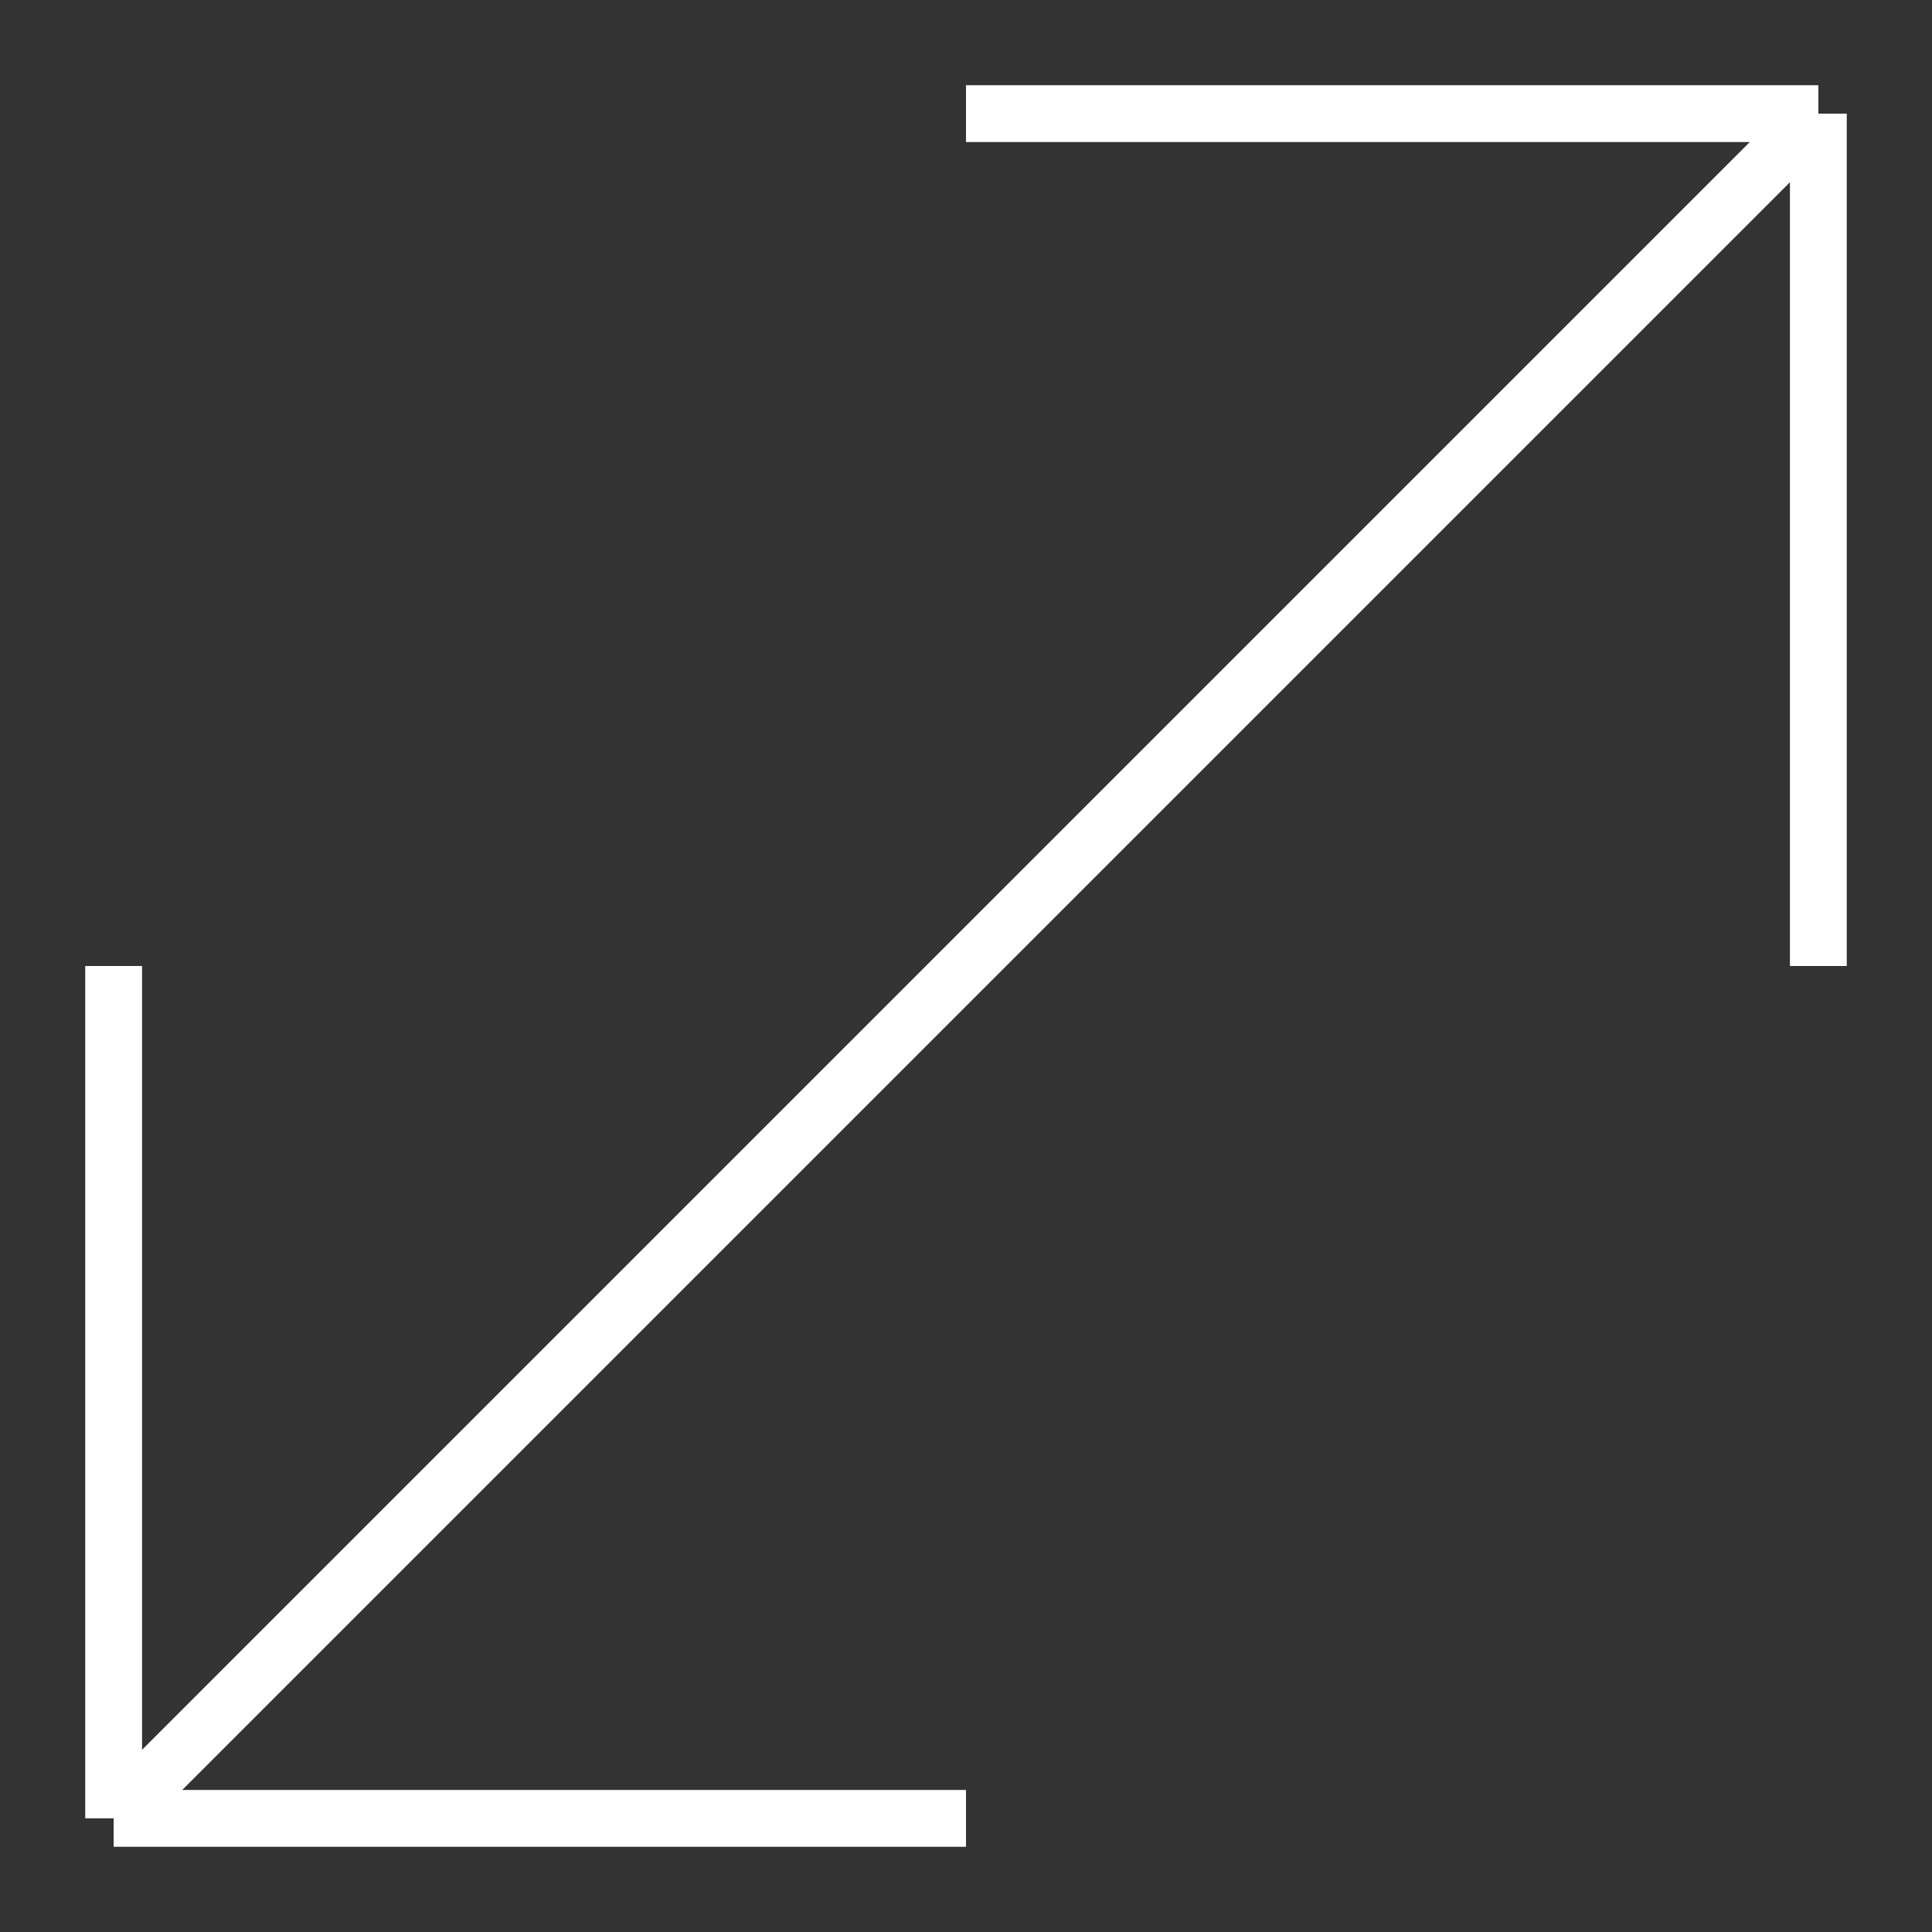
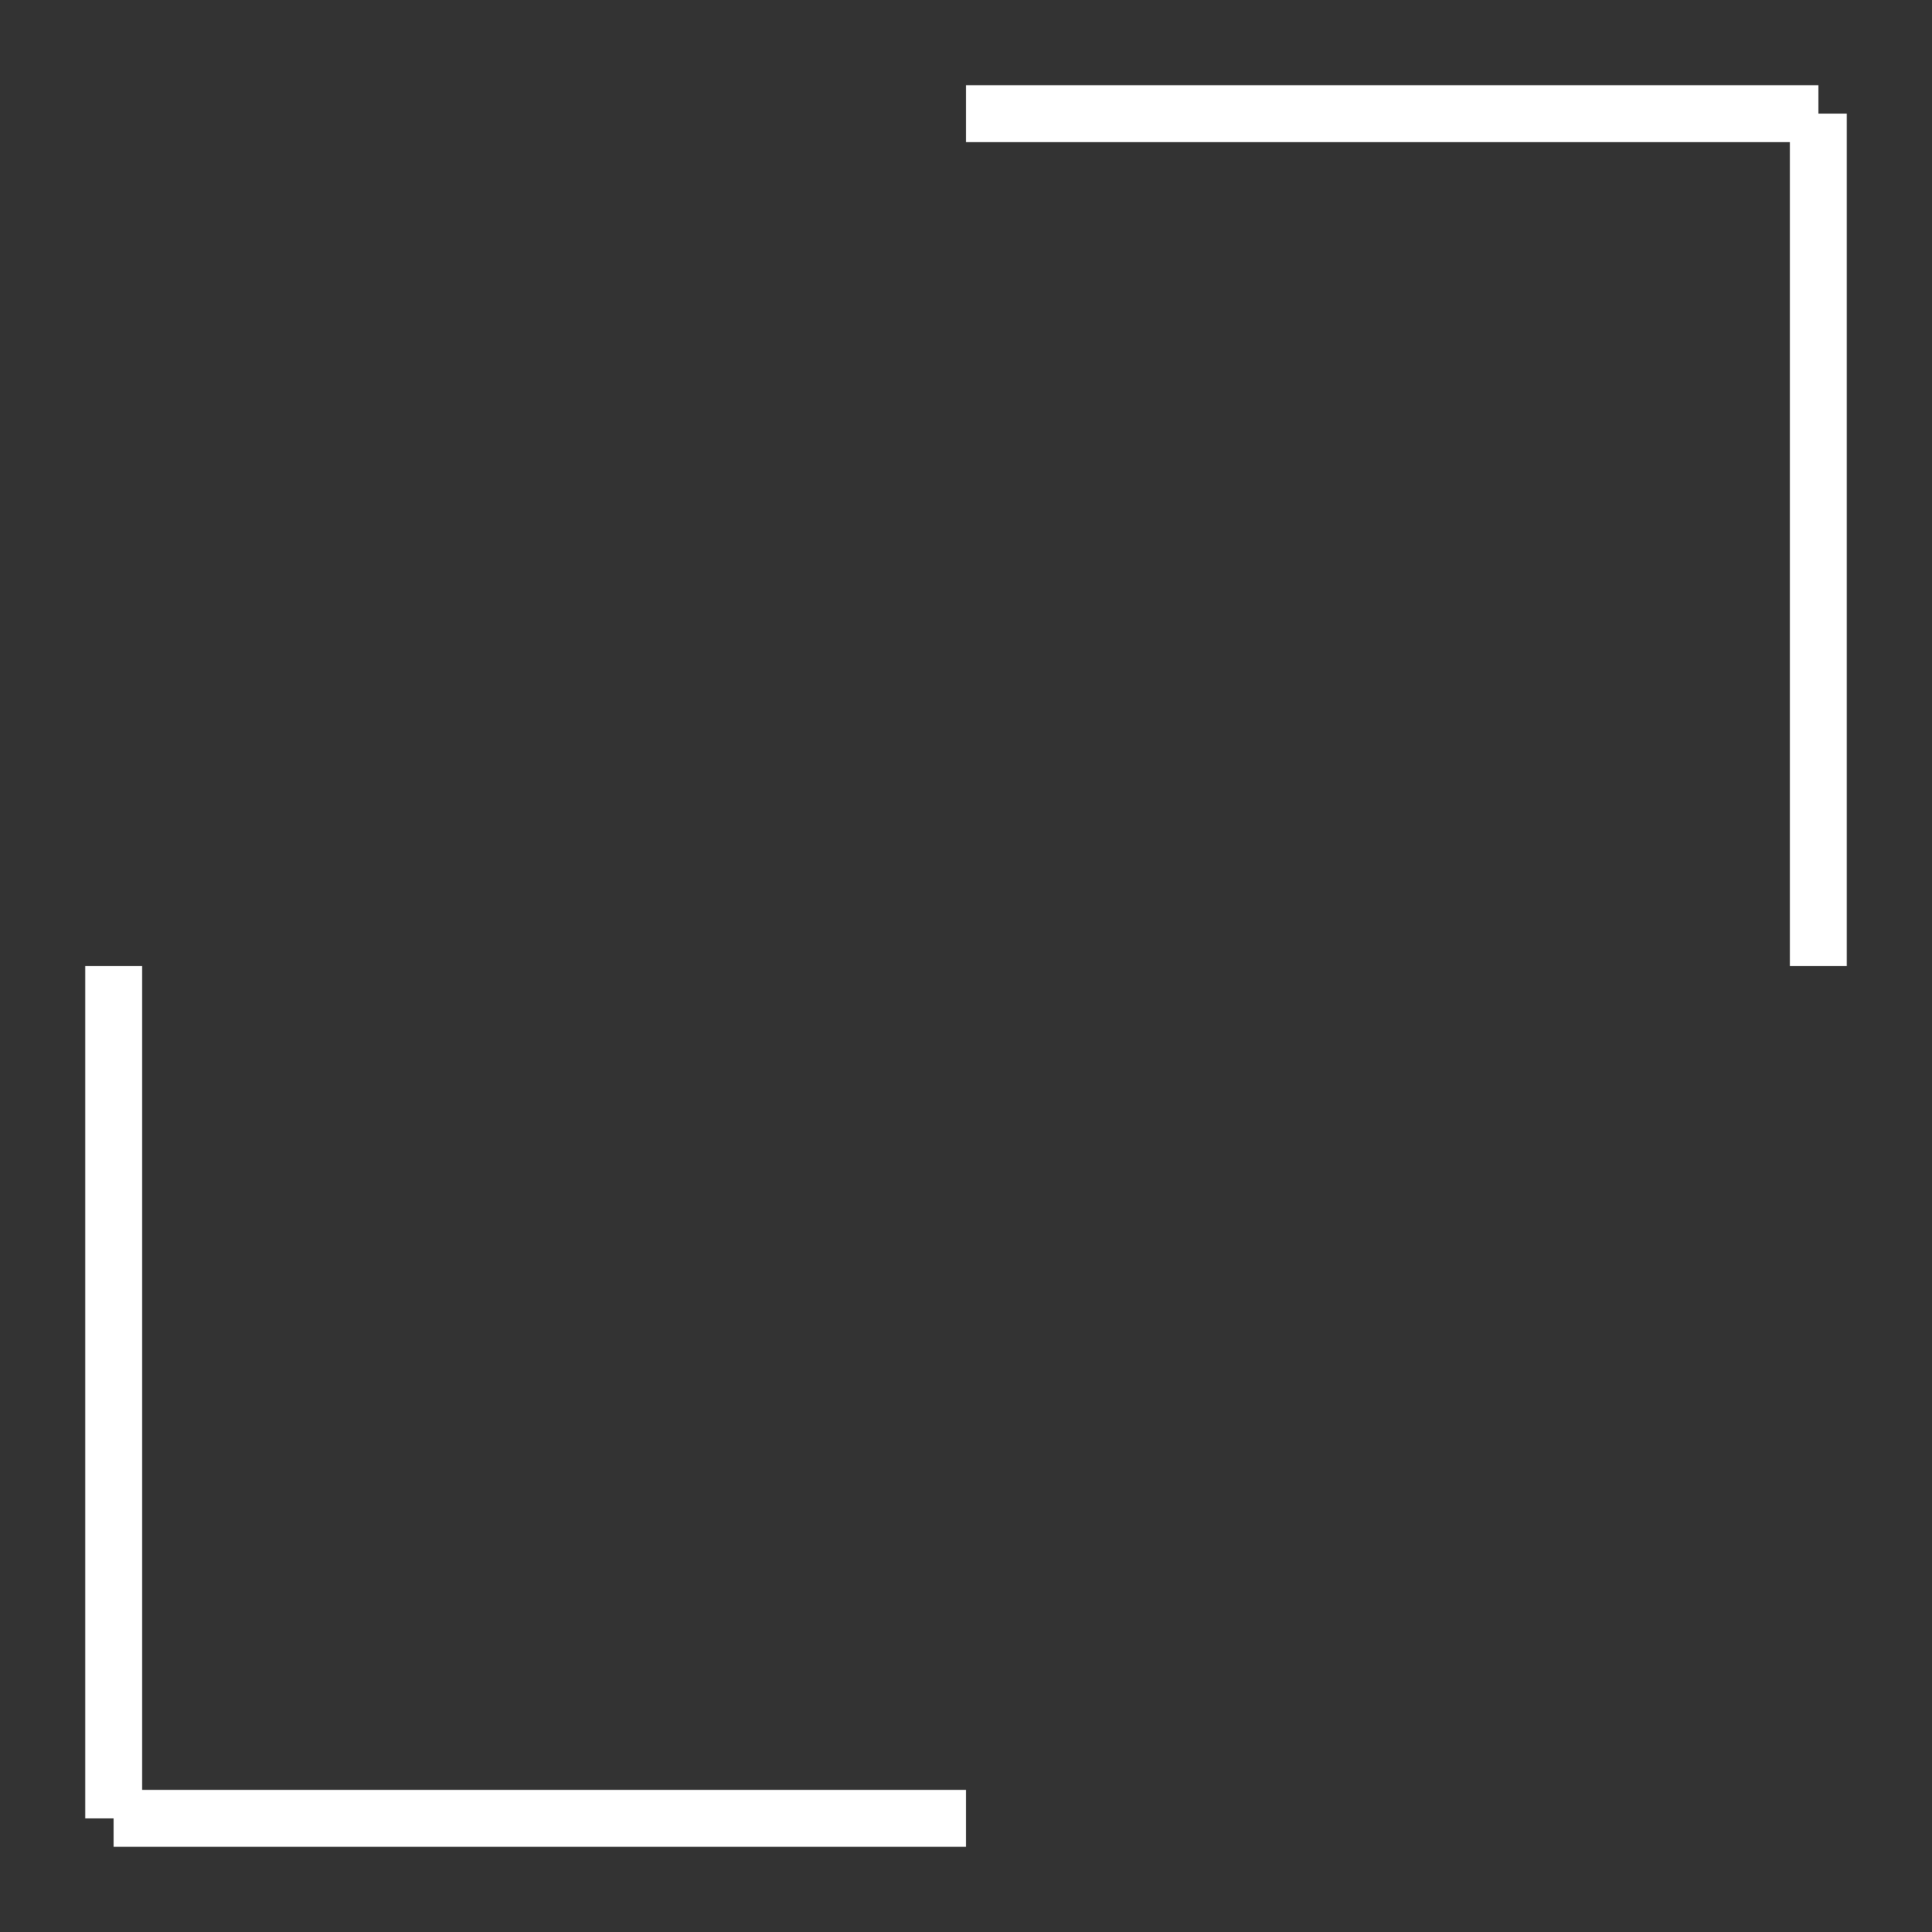
<svg xmlns="http://www.w3.org/2000/svg" id="Layer_1" data-name="Layer 1" viewBox="0 0 17 17">
  <rect x="0" y="0" width="17" height="17" fill="#333333" stroke="none" />
  <defs>
    <style>
      .cls-1 {
        fill: none;
        stroke: #fff;
        stroke-width: .5px;
      }
    </style>
  </defs>
-   <path class="cls-1" d="M8.5,16H1M1,16v-7.5M1,16L16,1M16,1v7.5M16,1h-7.5" />
+   <path class="cls-1" d="M8.5,16H1M1,16v-7.5M1,16M16,1v7.5M16,1h-7.5" />
</svg>